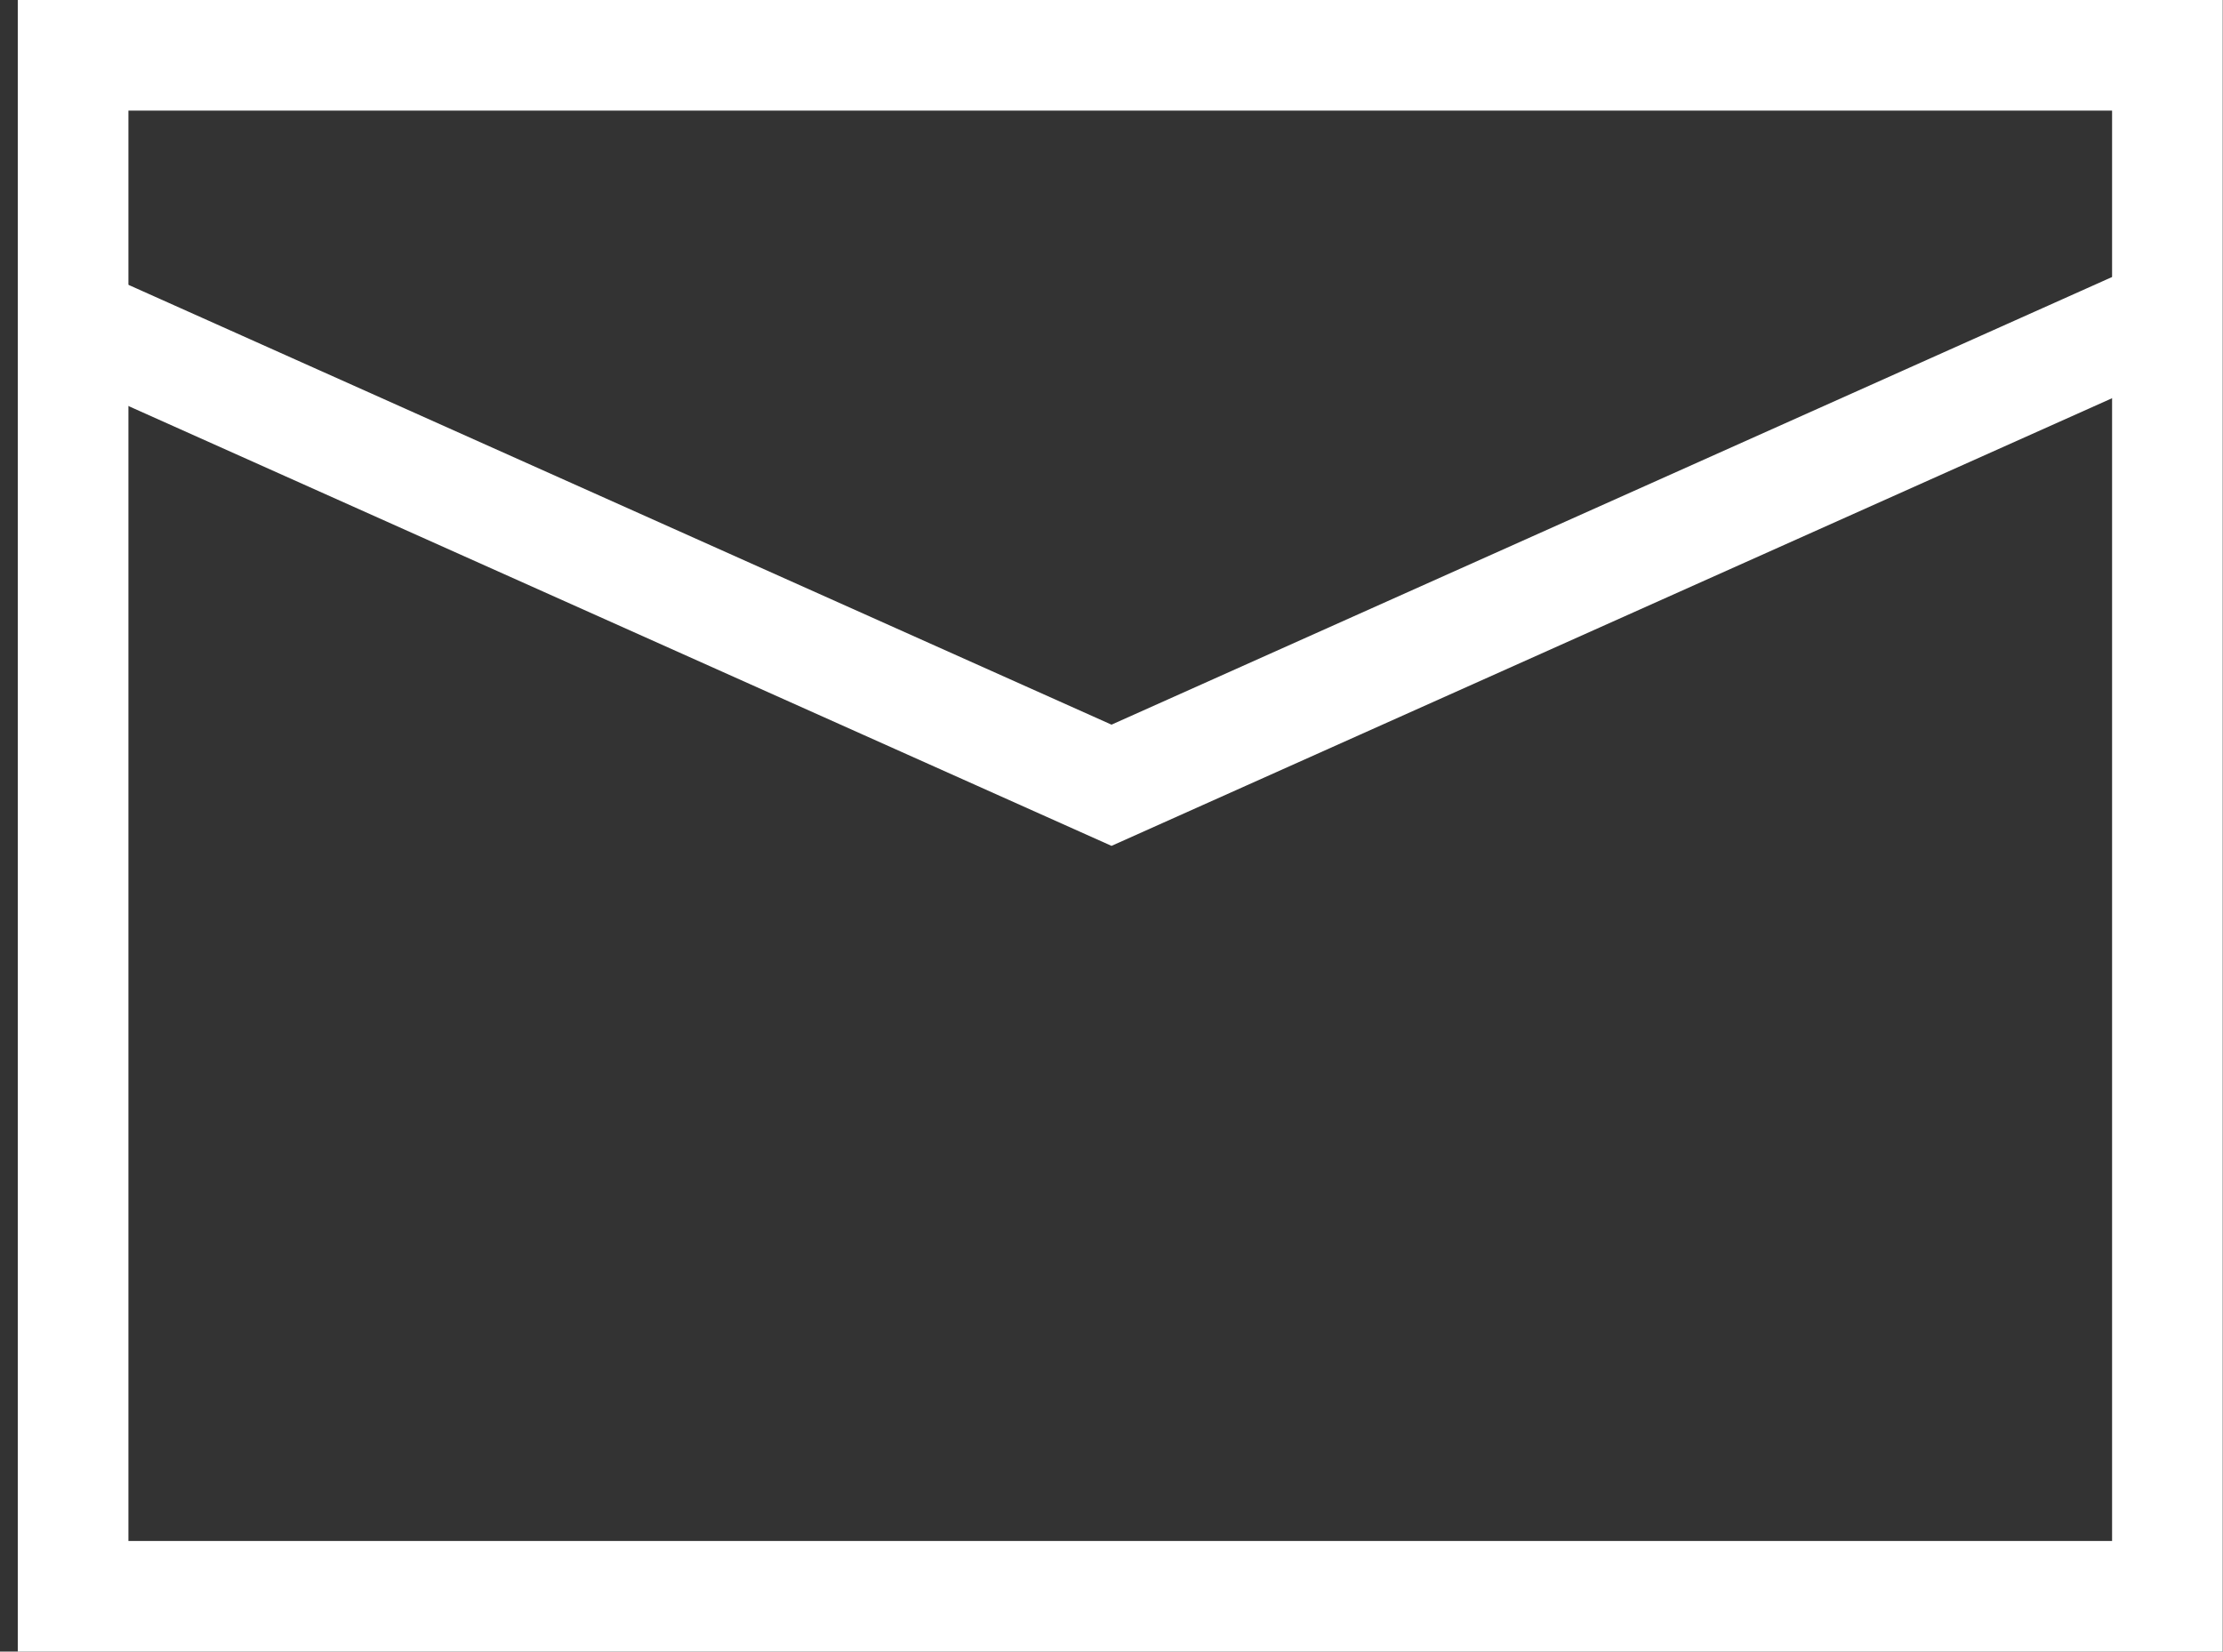
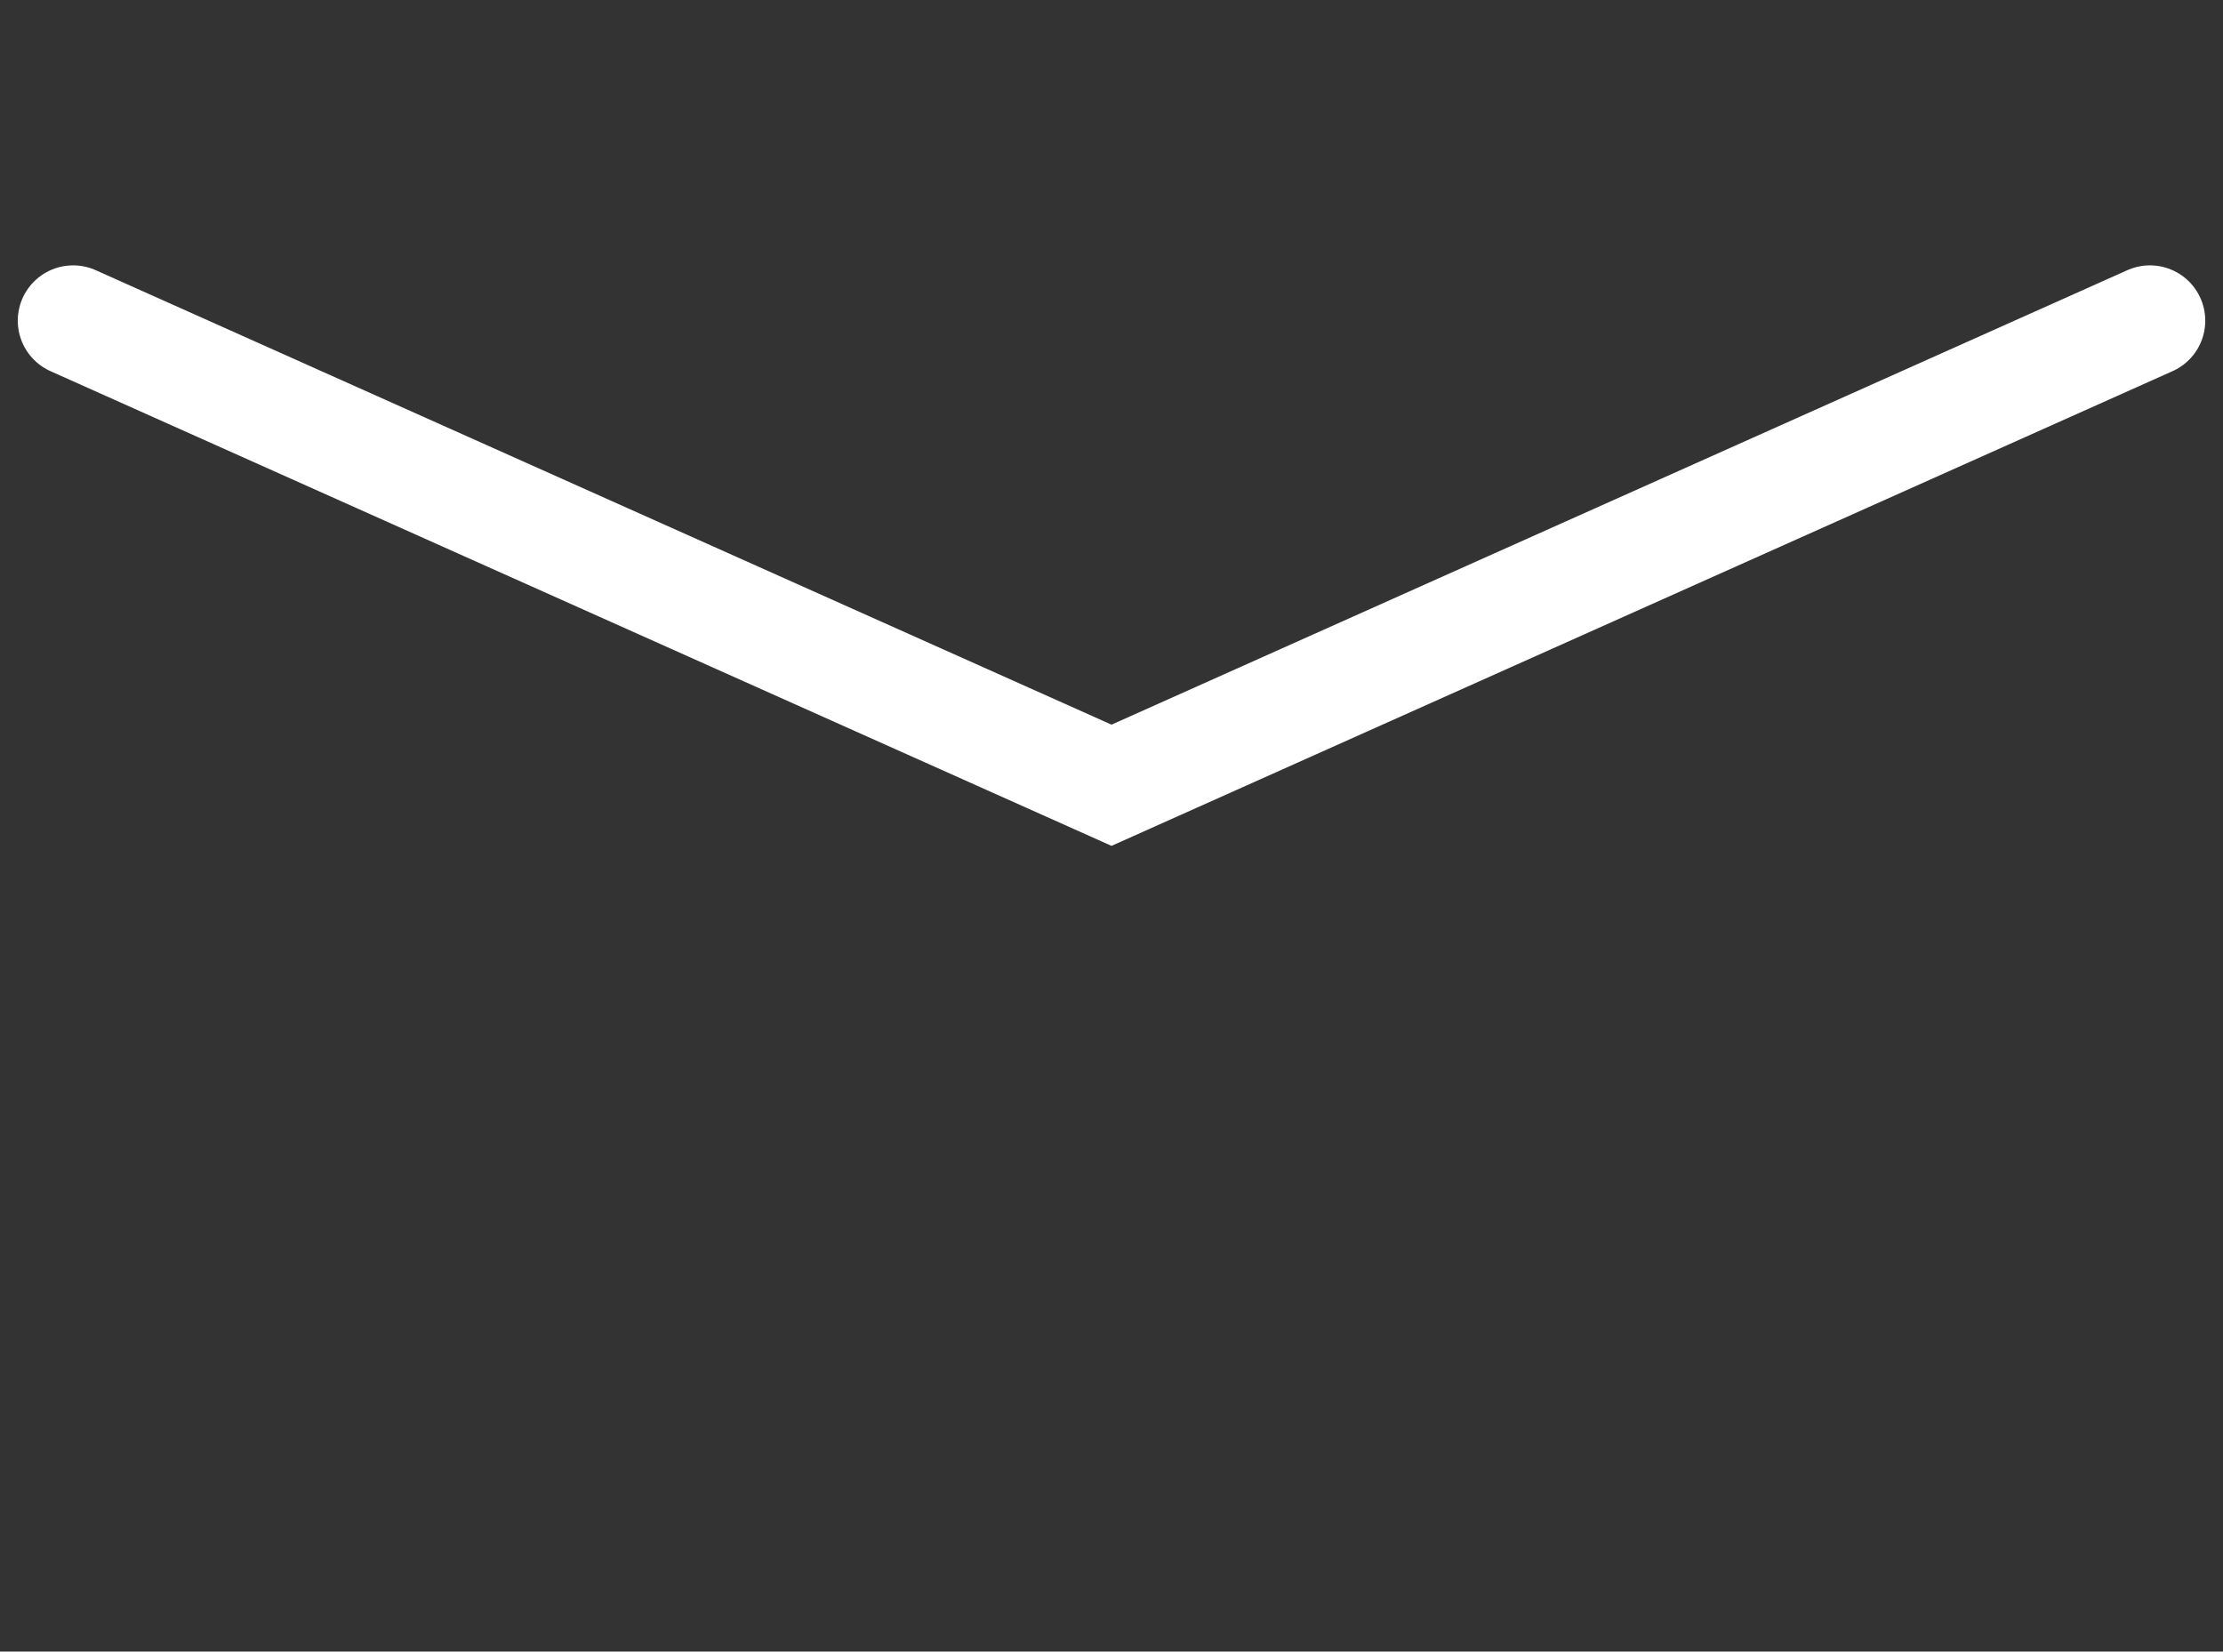
<svg xmlns="http://www.w3.org/2000/svg" width="56.257" height="41.8" viewBox="0 0 56.257 41.8">
  <rect x="0" y="0" width="56.257" height="41.8" fill="#333333" stroke="none" />
  <g id="envelope-svgrepo-com_1_" data-name="envelope-svgrepo-com (1)" transform="translate(1.85 1.4)">
-     <rect id="Rectangle_3" data-name="Rectangle 3" width="53" height="39" fill="none" stroke="#fff" stroke-linecap="round" stroke-width="2.8" />
    <path id="Path_1378" data-name="Path 1378" d="M2,7,28.279,18.758,54.558,7" transform="translate(-2 -0.284)" fill="none" stroke="#fff" stroke-linecap="round" stroke-width="2.8" />
  </g>
</svg>